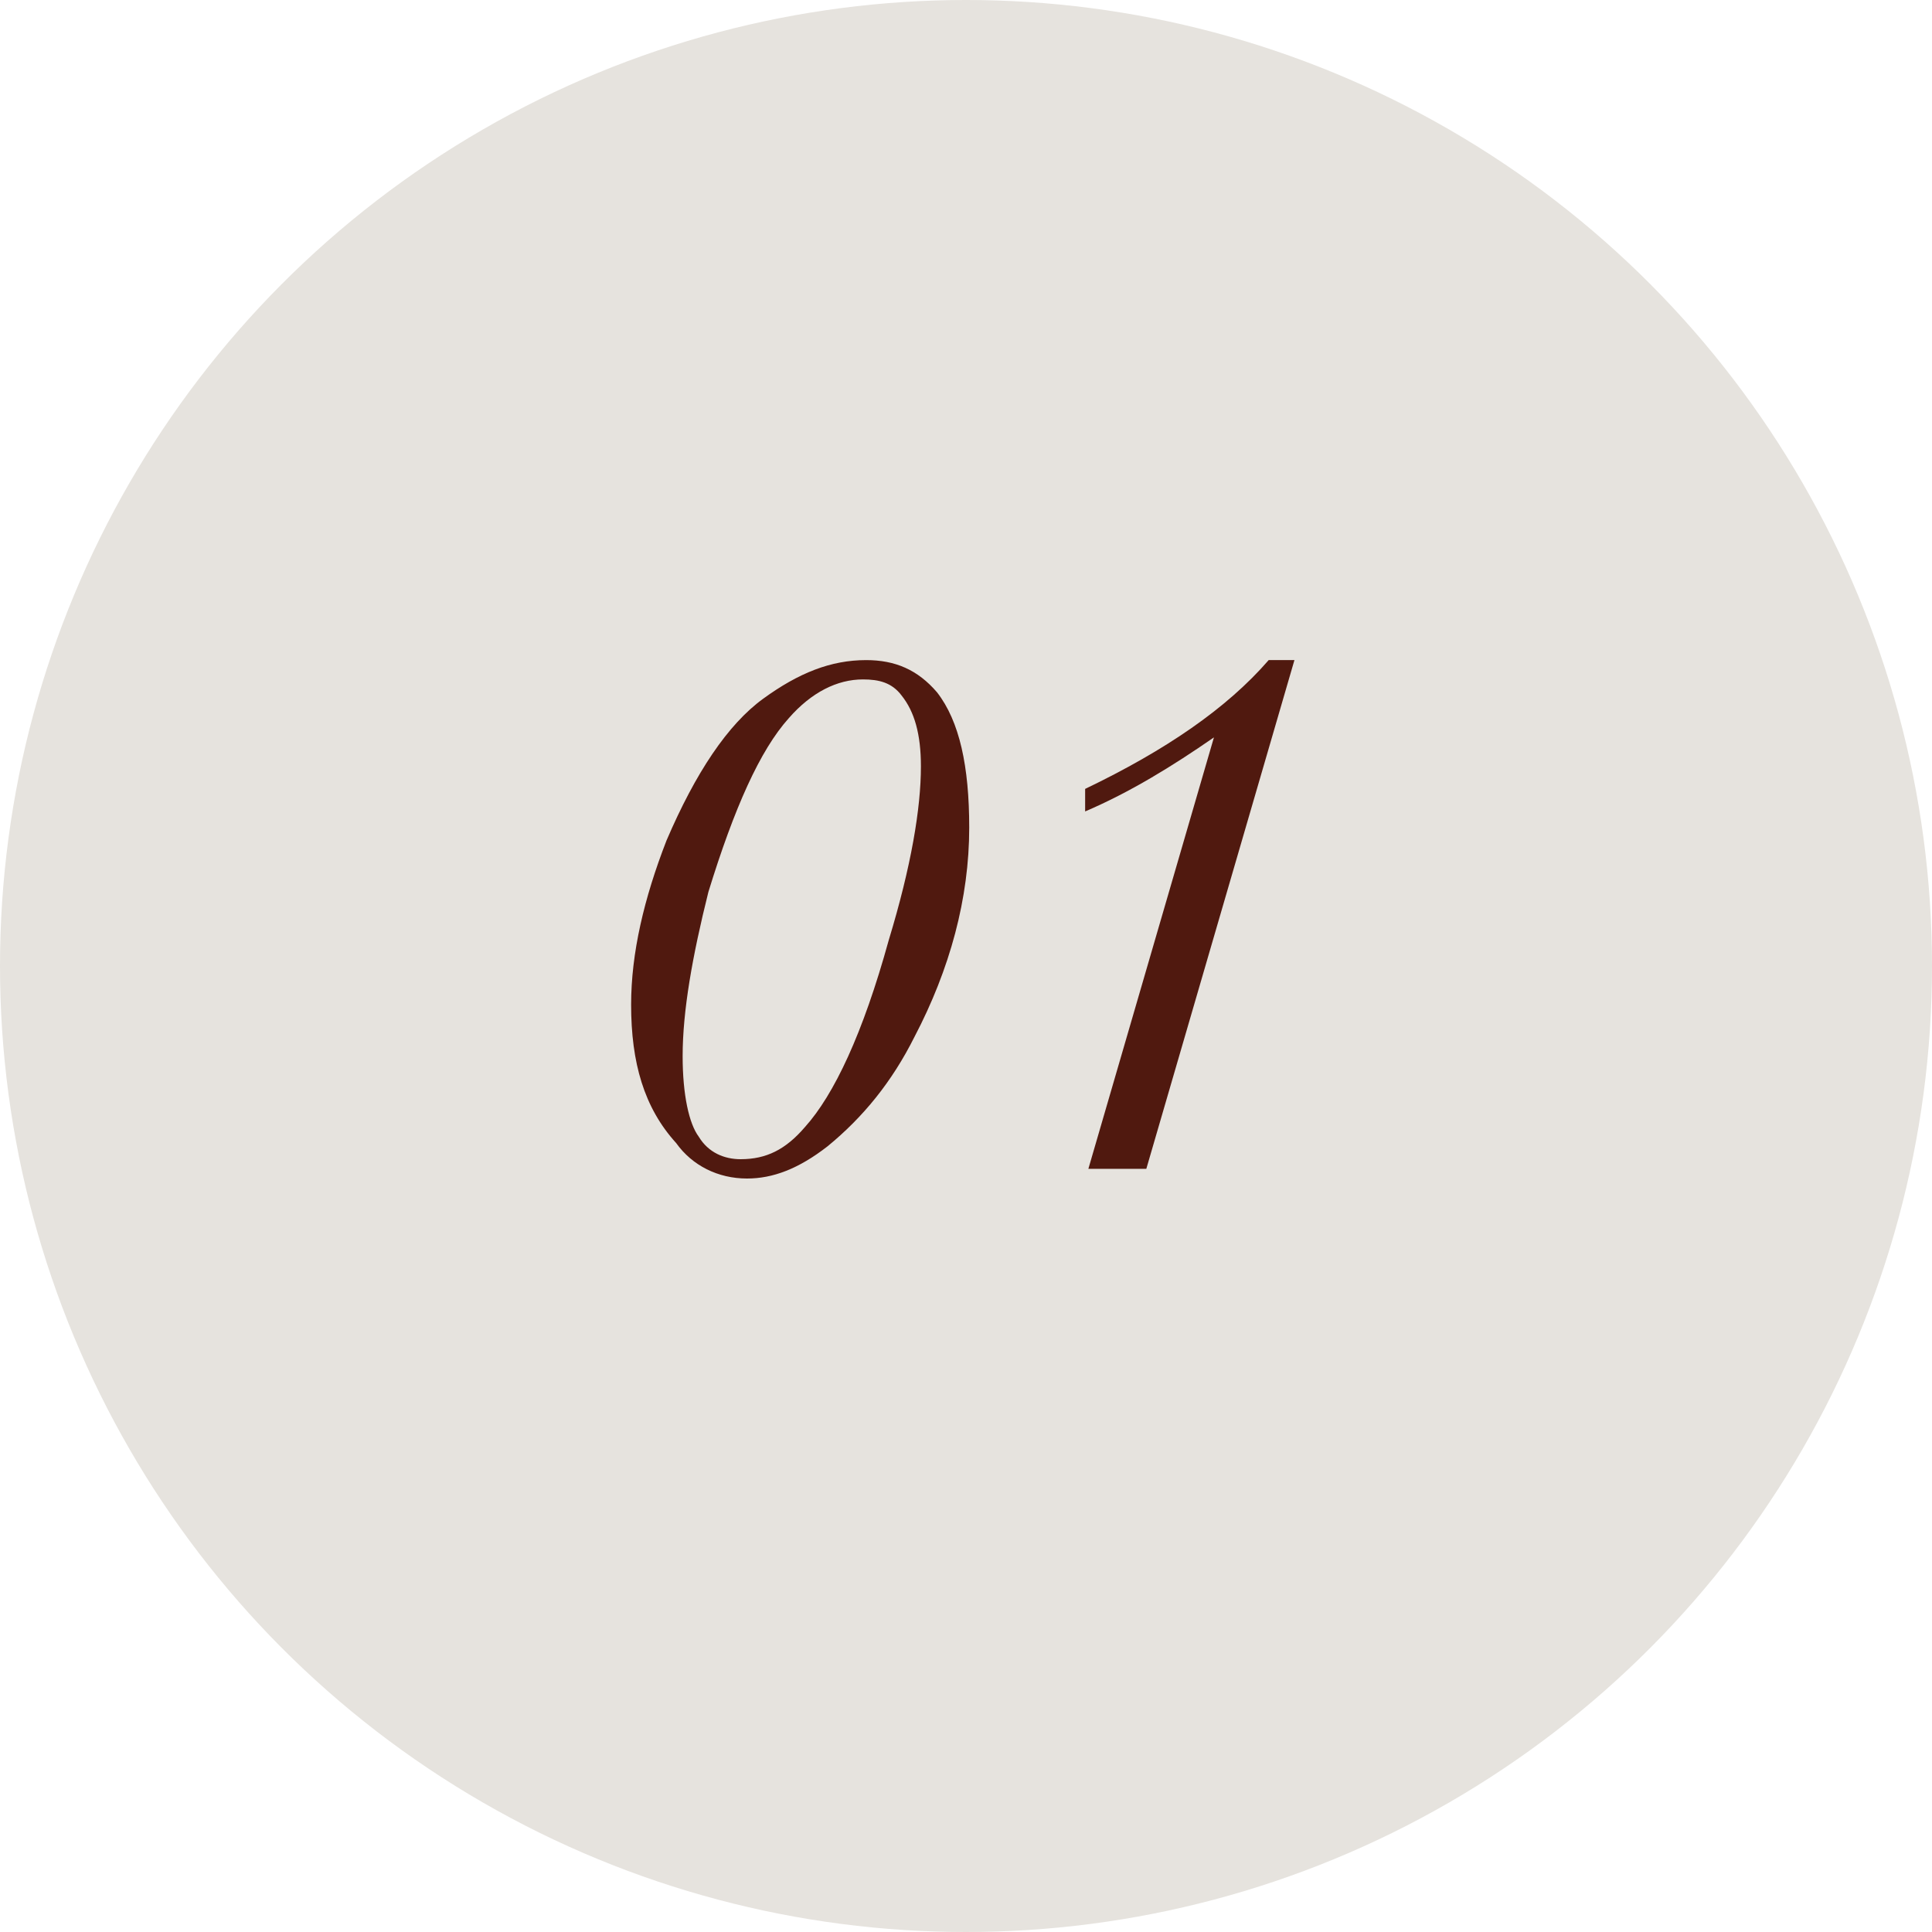
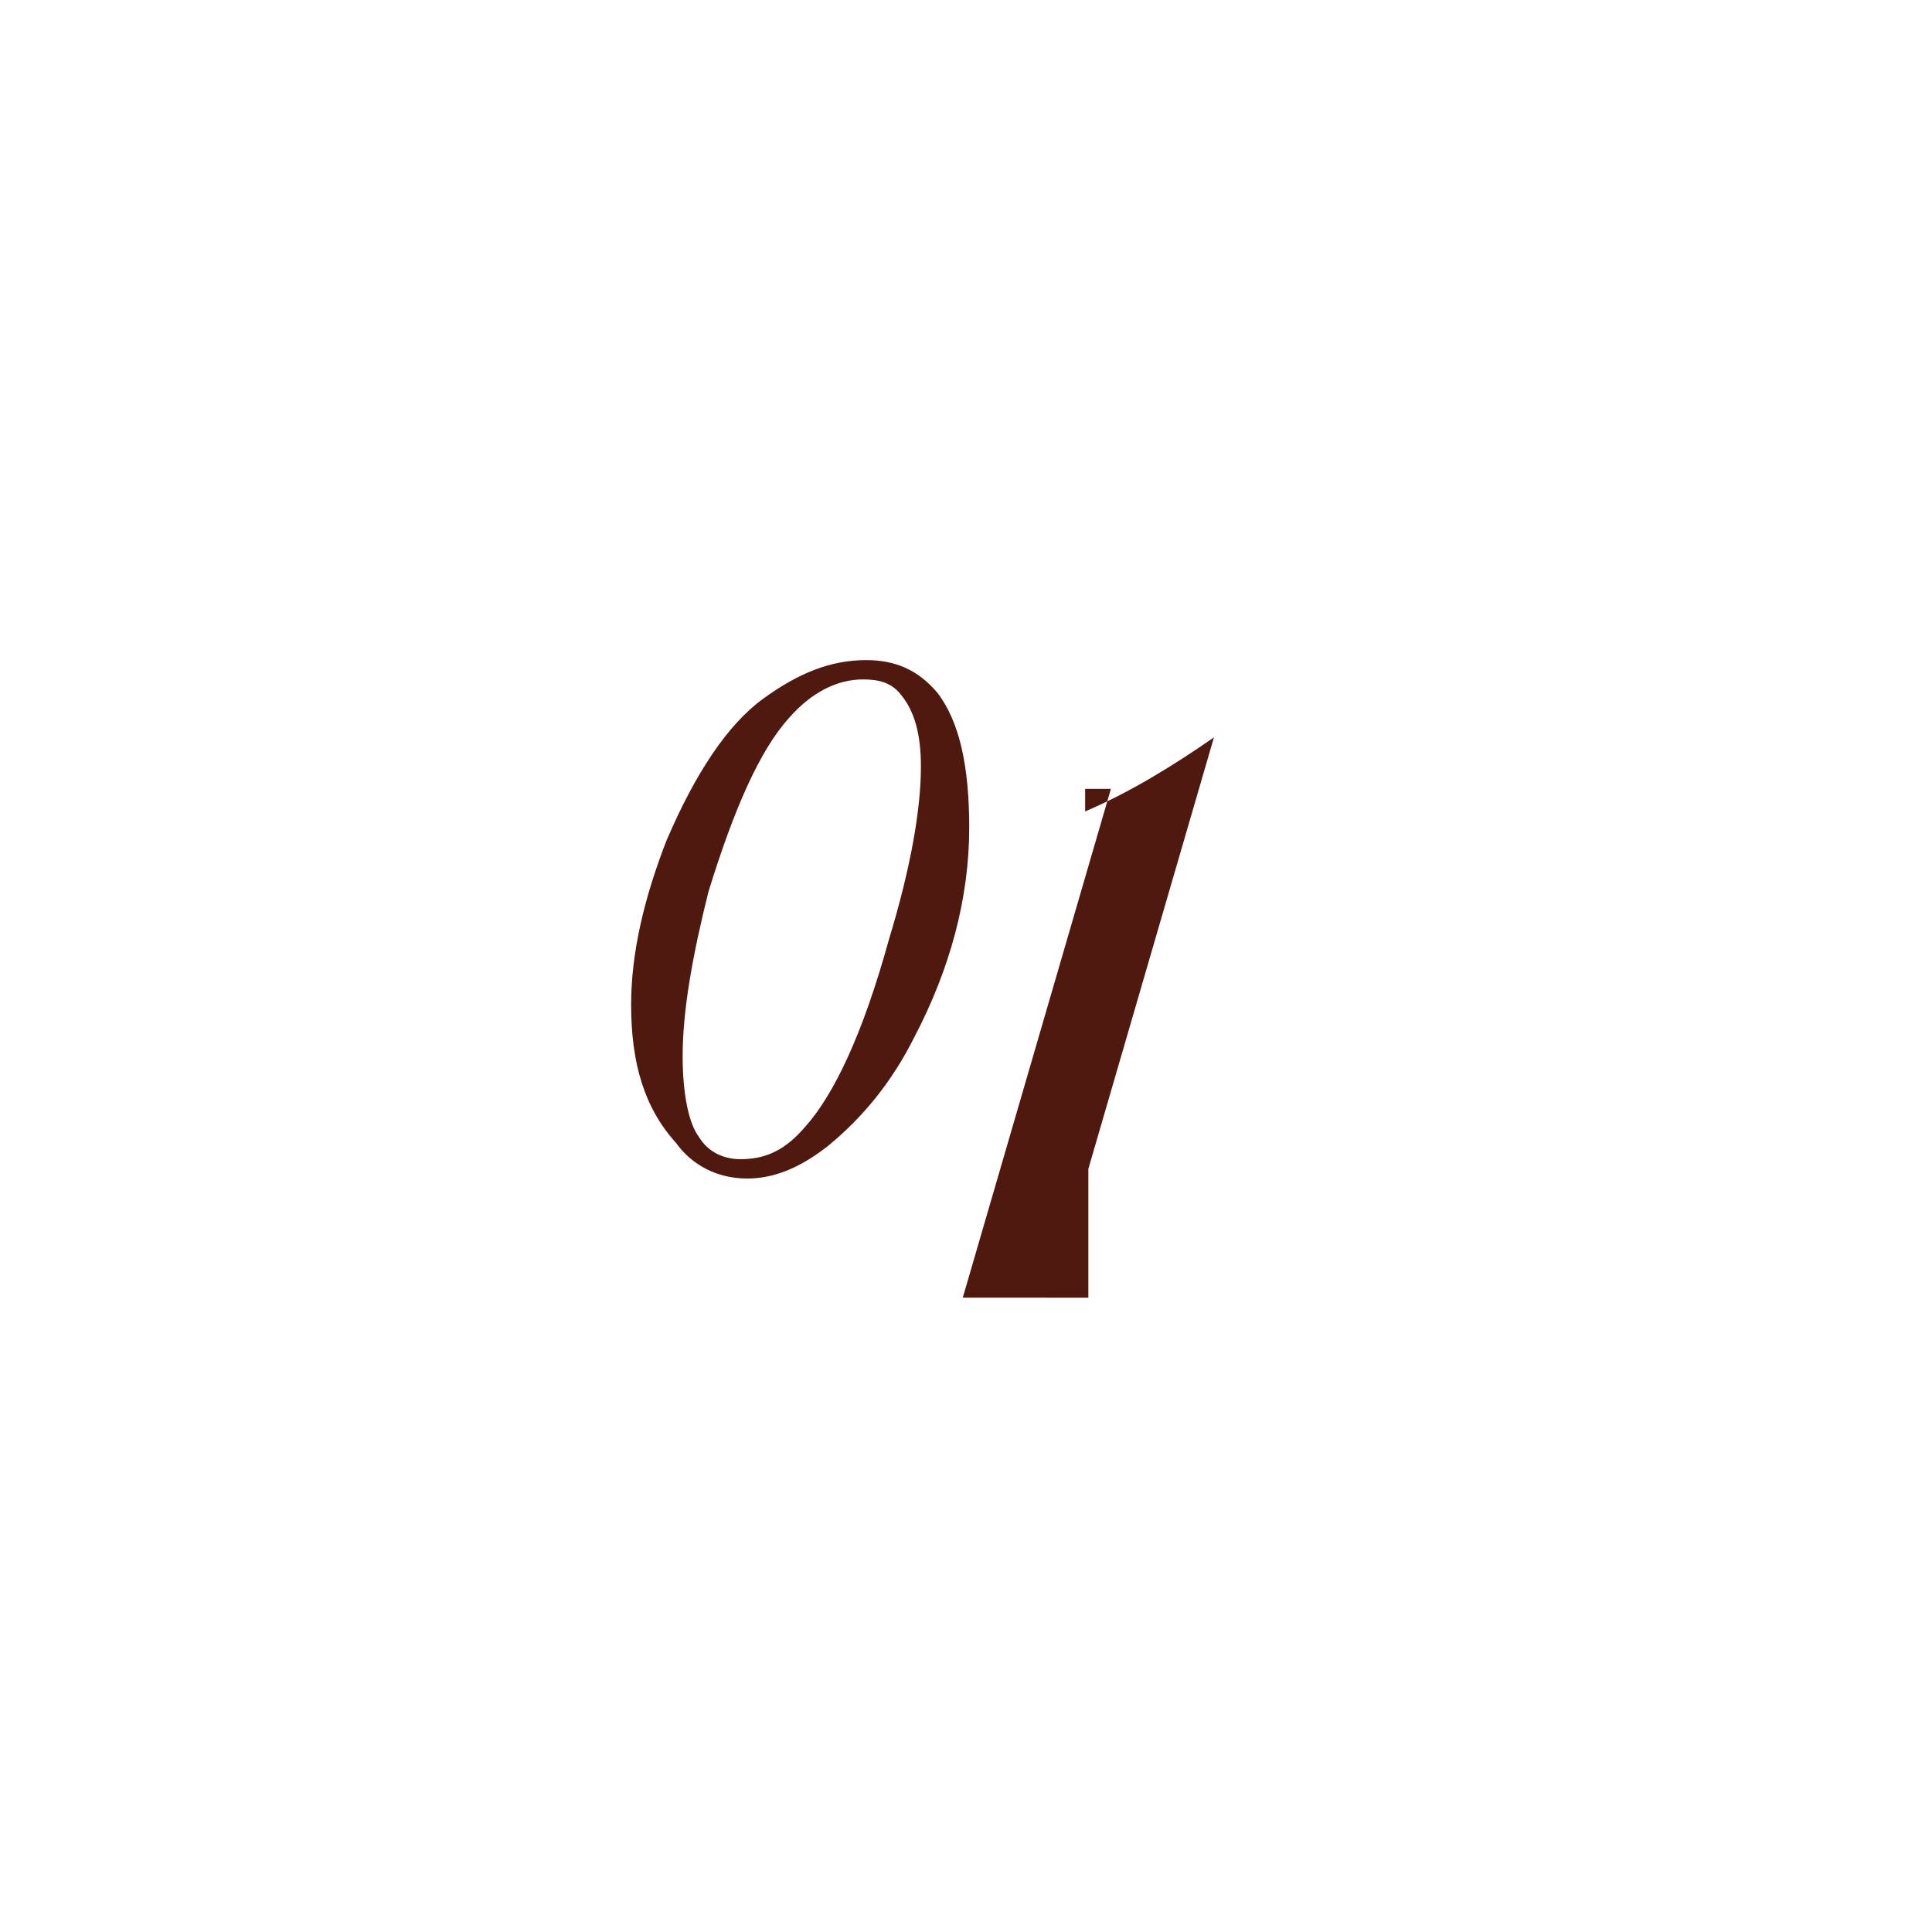
<svg xmlns="http://www.w3.org/2000/svg" id="Calque_1" x="0px" y="0px" viewBox="0 0 60 60" style="enable-background:new 0 0 60 60;" xml:space="preserve">
  <style type="text/css">	.st0{fill:#E6E3DE;}	.st1{fill:#50190F;}</style>
-   <circle class="st0" cx="30" cy="30" r="30" />
  <g>
    <path class="st1" d="M19.6,31.2c0-1.6,0.4-3.3,1.1-5.1c0.9-2.1,1.9-3.6,3-4.4c1.1-0.8,2.1-1.2,3.2-1.2c0.9,0,1.6,0.3,2.2,1  c0.7,0.9,1,2.3,1,4.2c0,2.2-0.6,4.4-1.7,6.5c-0.7,1.4-1.6,2.5-2.7,3.4c-0.9,0.7-1.7,1-2.5,1c-0.9,0-1.7-0.4-2.2-1.1  C20,34.4,19.6,33,19.6,31.2z M21.2,32.8c0,1.2,0.2,2.1,0.5,2.5C22,35.8,22.5,36,23,36c0.8,0,1.4-0.3,2-1c0.9-1,1.8-2.9,2.6-5.8  c0.7-2.3,1-4.1,1-5.4c0-1-0.2-1.7-0.6-2.2c-0.3-0.4-0.7-0.5-1.2-0.5c-0.8,0-1.6,0.4-2.3,1.2c-0.9,1-1.7,2.8-2.5,5.4  C21.5,29.7,21.2,31.4,21.2,32.8z" />
-     <path class="st1" d="M33.8,36.3l3.9-13.4c-1.3,0.9-2.6,1.7-4,2.3l0-0.7c2.5-1.2,4.4-2.5,5.7-4h0.8l-4.6,15.8H33.8z" />
+     <path class="st1" d="M33.8,36.3l3.9-13.4c-1.3,0.9-2.6,1.7-4,2.3l0-0.7h0.8l-4.6,15.8H33.8z" />
  </g>
</svg>